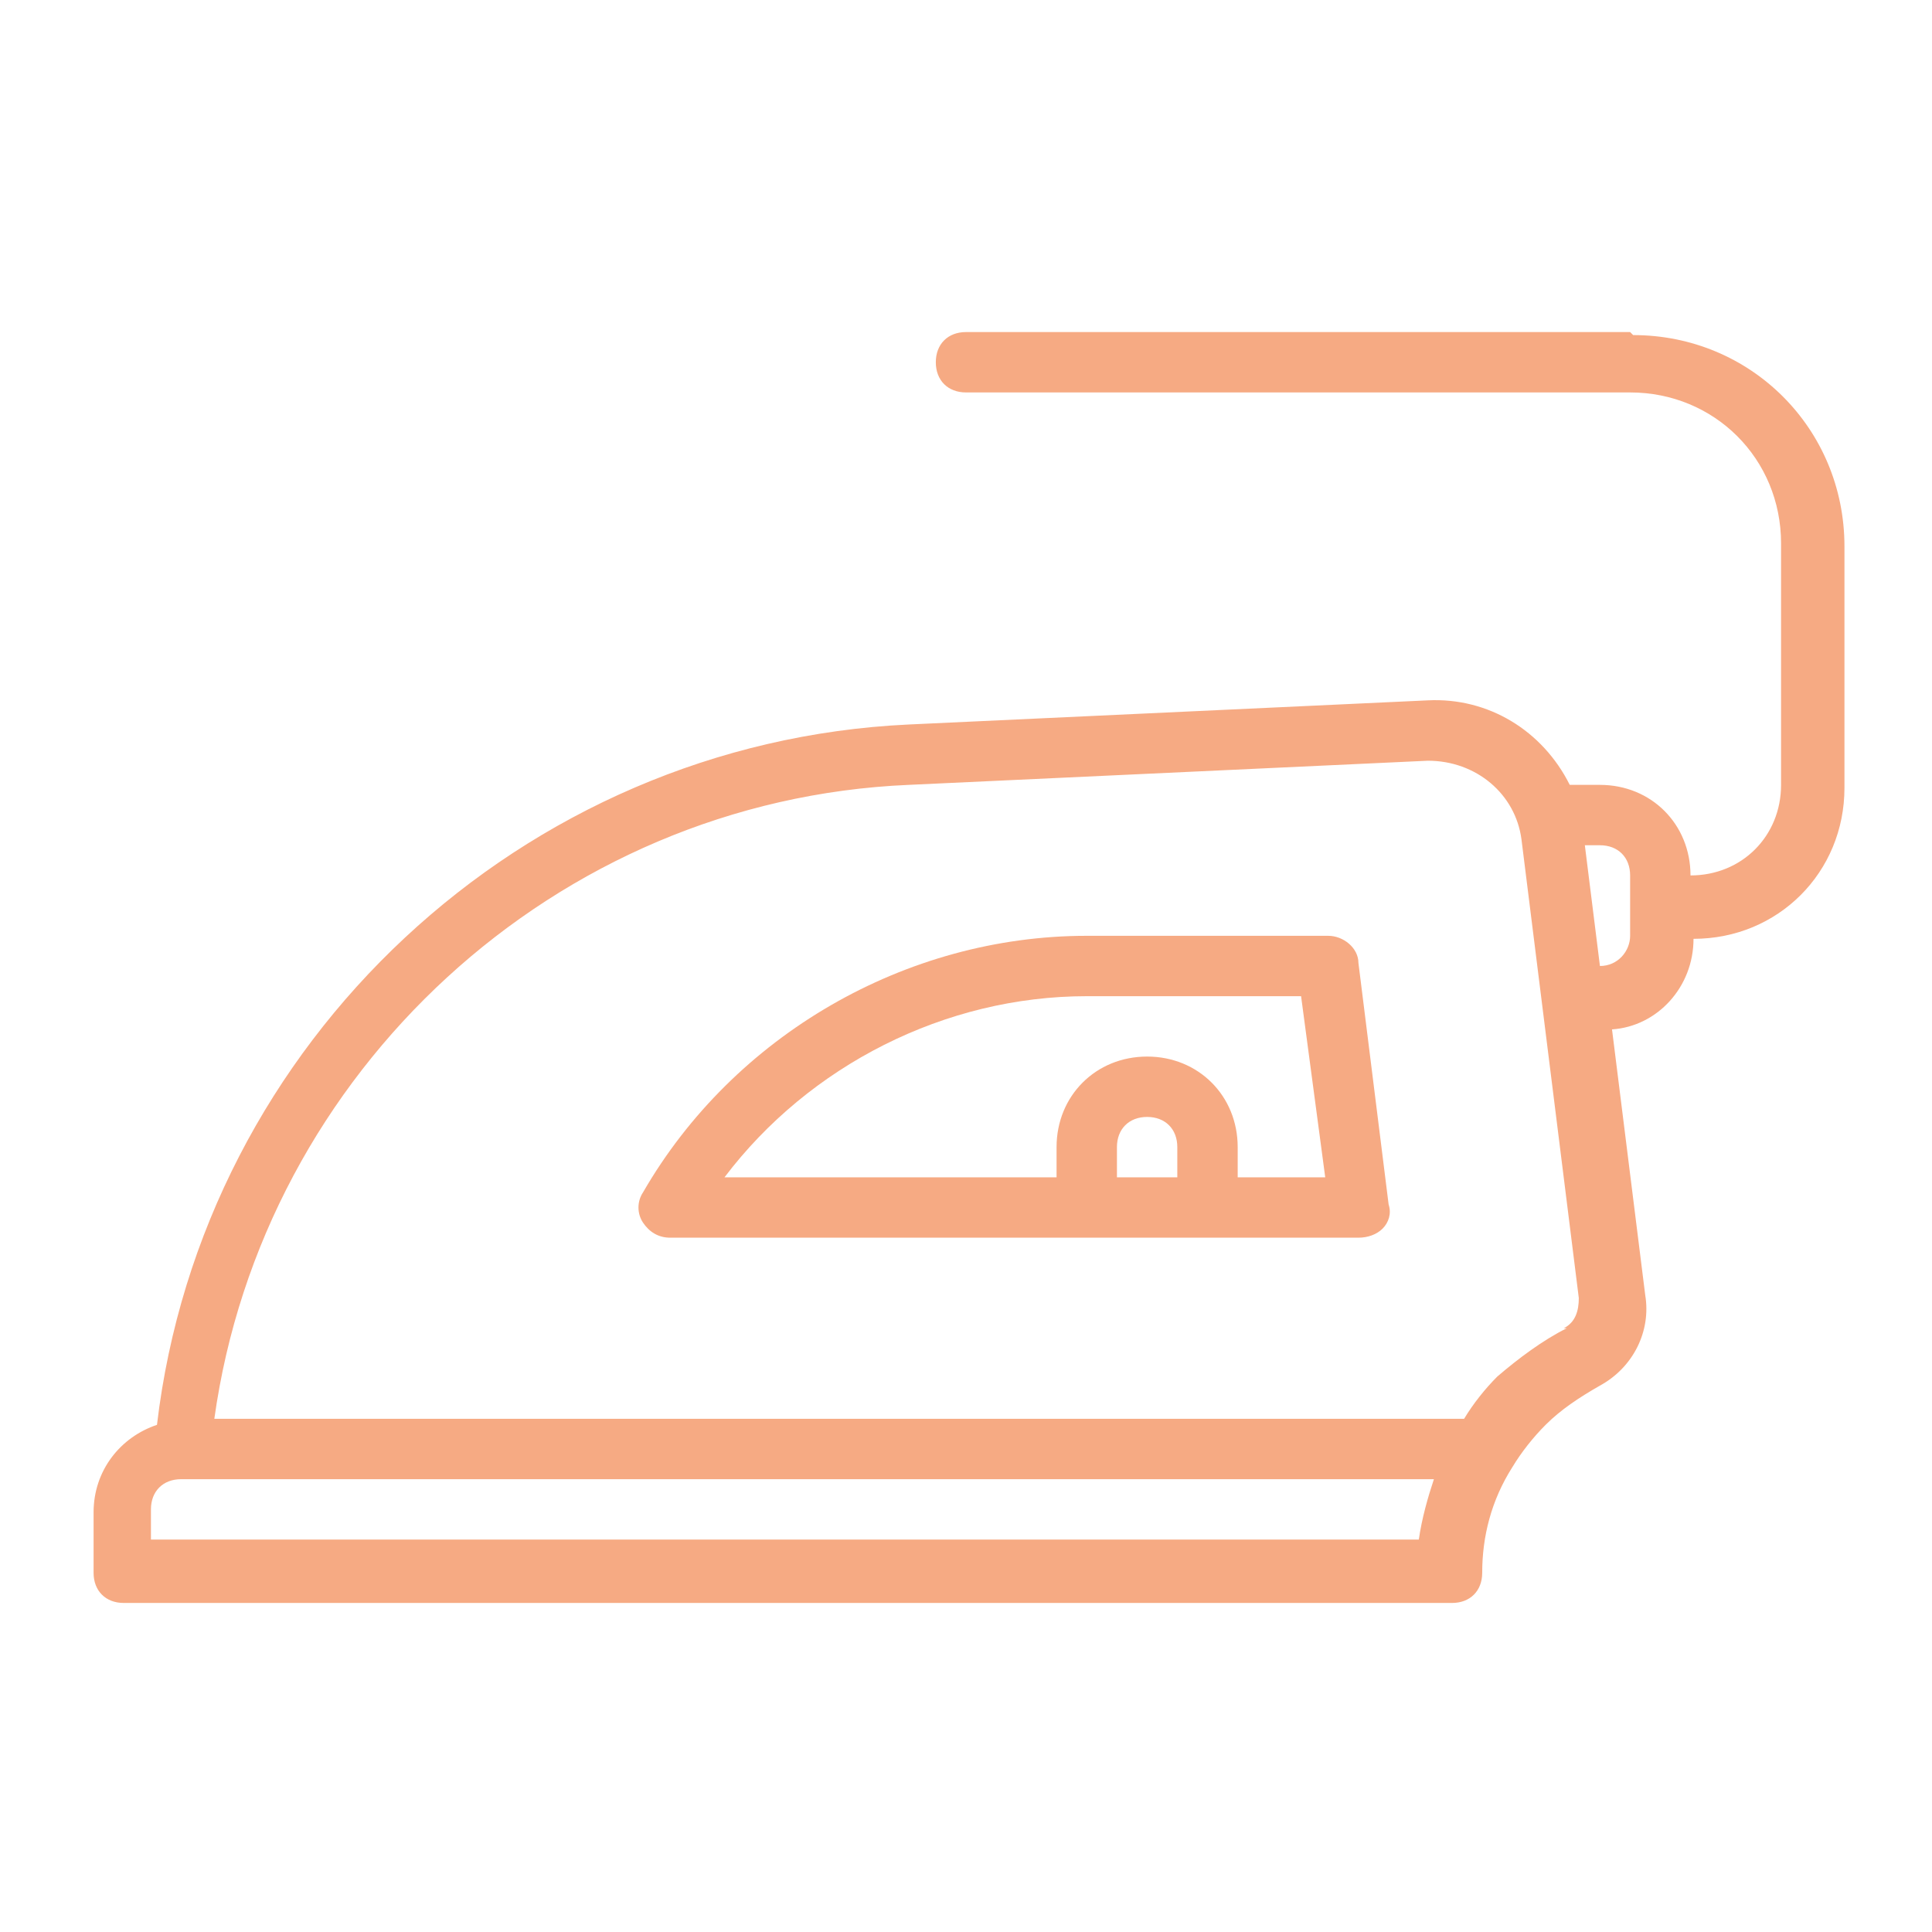
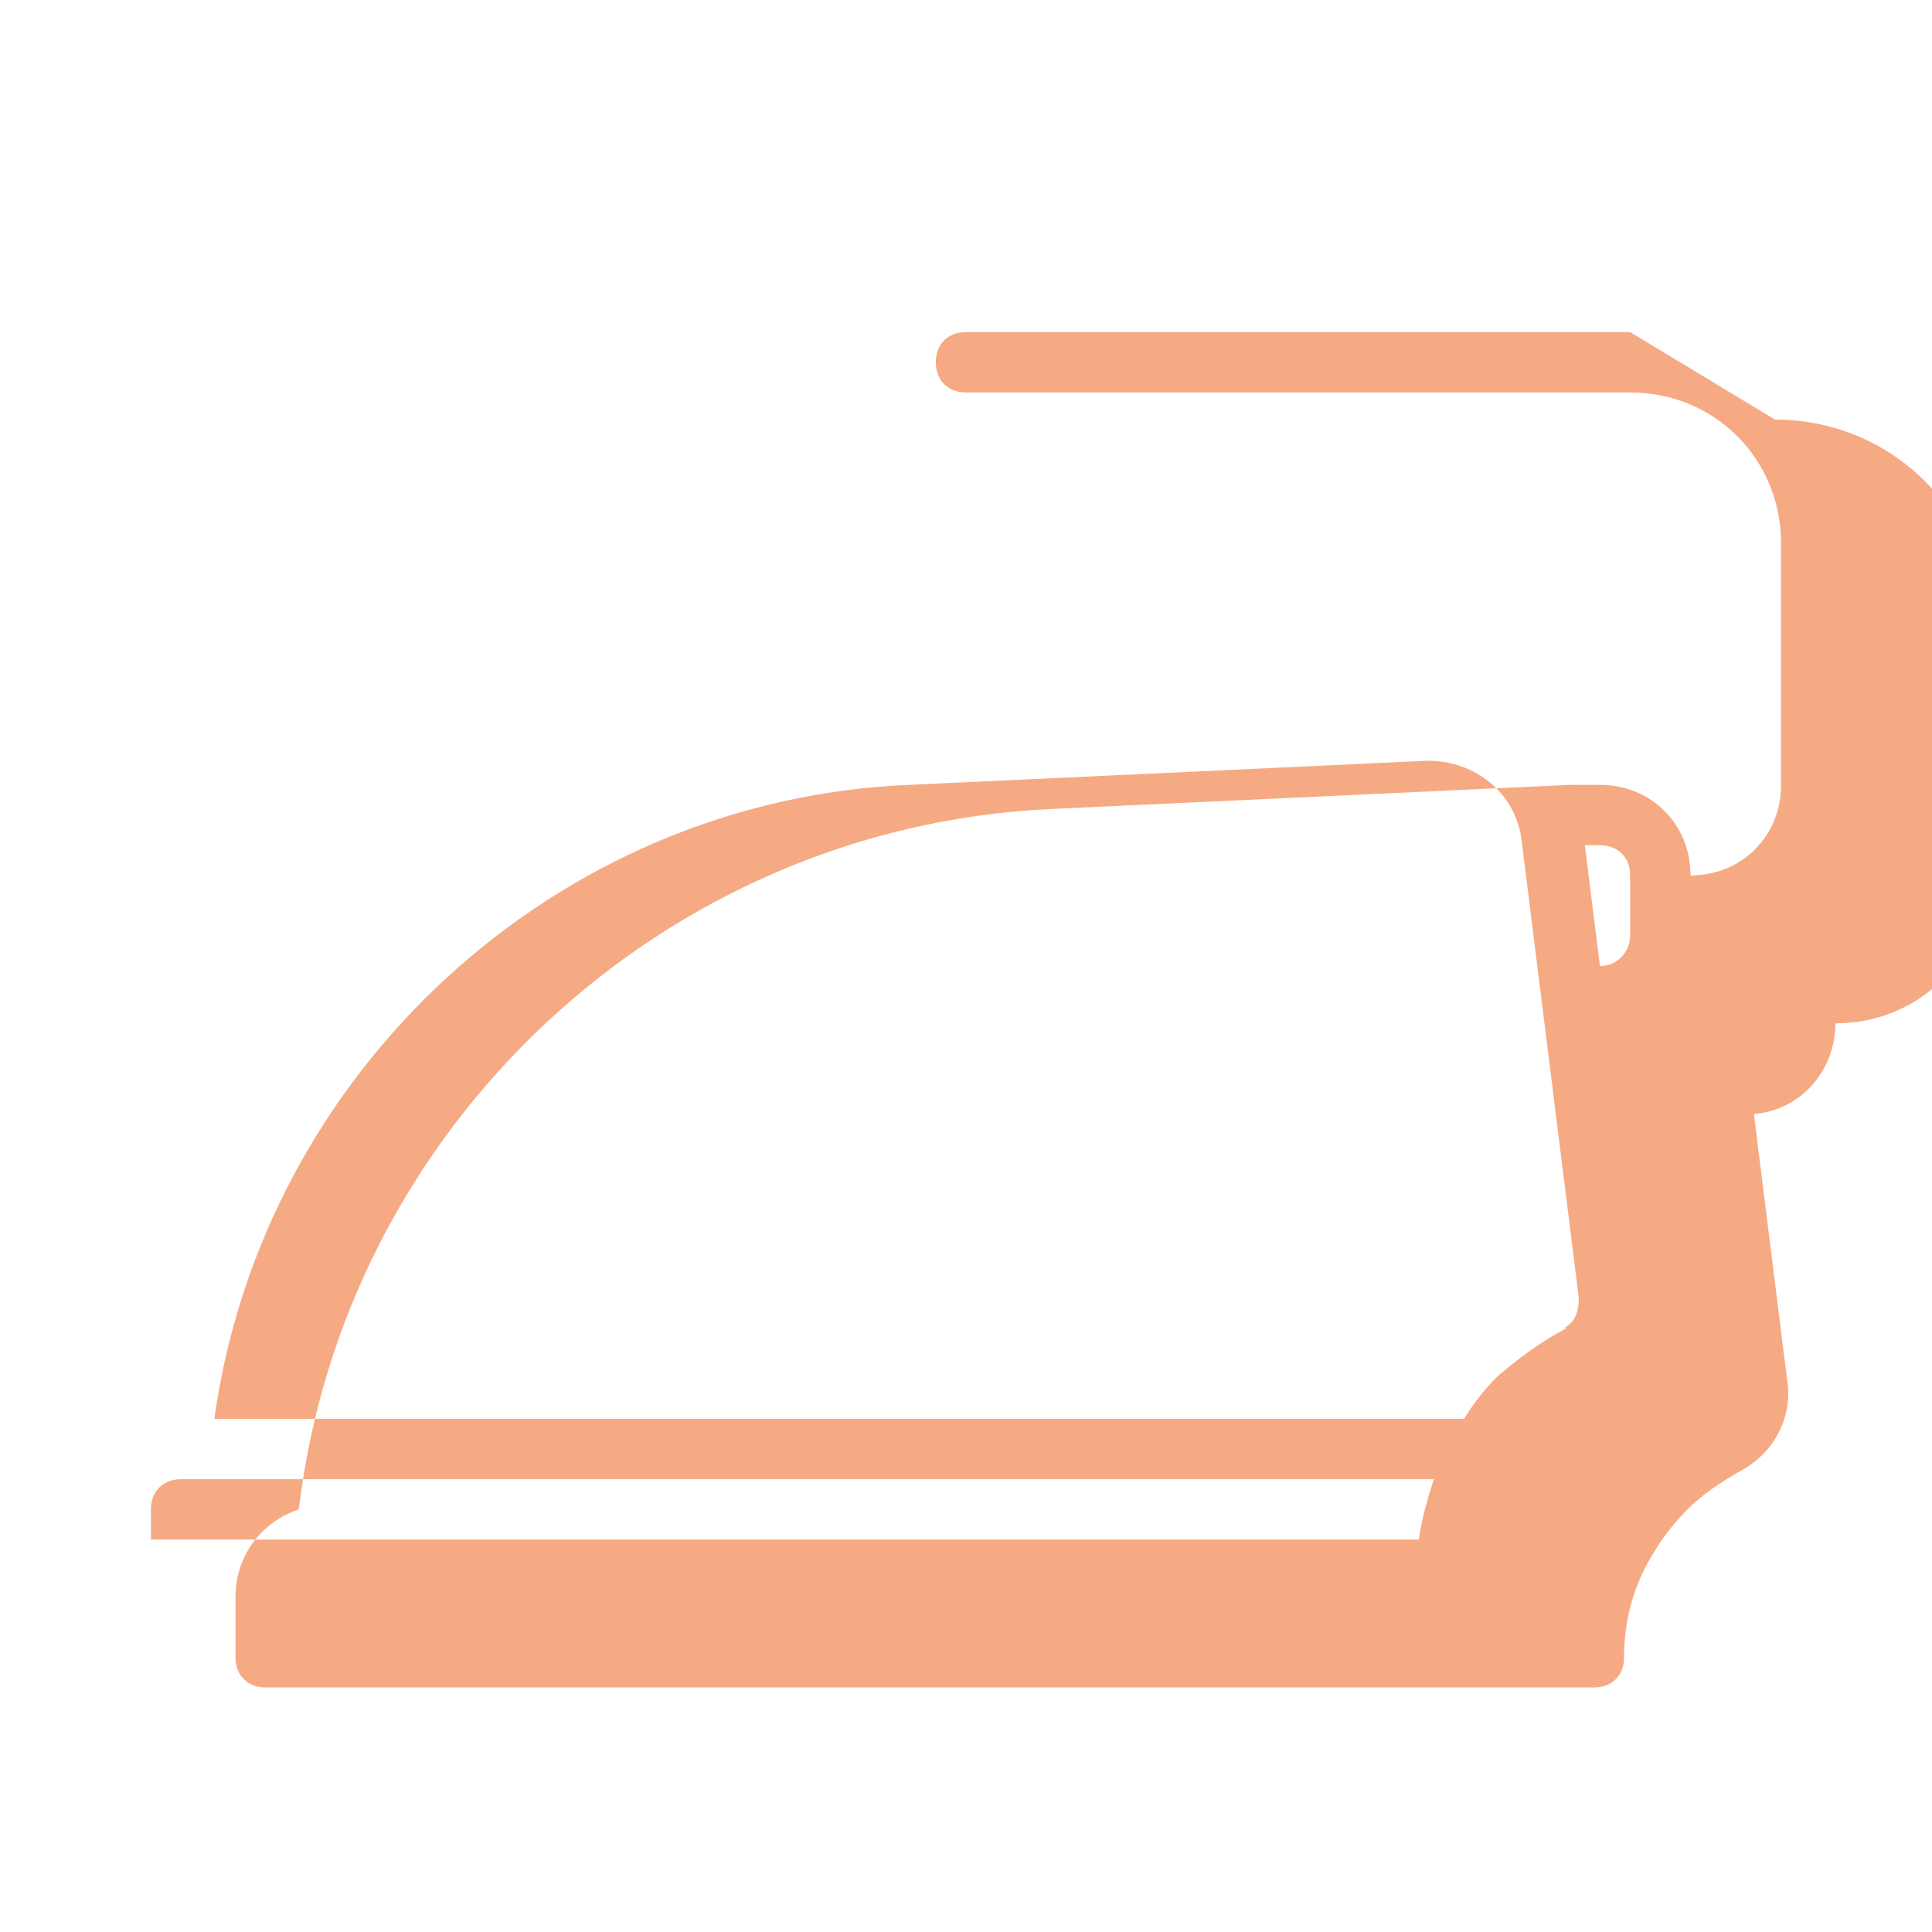
<svg xmlns="http://www.w3.org/2000/svg" id="Calque_1" data-name="Calque 1" version="1.1" viewBox="0 0 64 64">
  <defs>
    <style>
      .cls-1 {
        fill: #f6aa83;
        stroke-width: 0px;
      }
    </style>
  </defs>
  <g id="Outline">
    <g>
-       <path class="cls-1" d="M54,11h-22c-.6,0-1,.4-1,1s.4,1,1,1h22c2.8,0,5,2.2,5,5v8c0,1.7-1.3,3-3,3,0-1.7-1.3-3-3-3h-1c-.9-1.8-2.7-2.9-4.7-2.8l-17.2.8c-12.8.6-23.4,10.5-24.9,23.2-1.2.4-2.1,1.5-2.1,2.9v2c0,.6.4,1,1,1h44c.6,0,1-.4,1-1,0-1.2.3-2.4,1-3.5.3-.5.7-1,1.1-1.4.5-.5,1.1-.9,1.8-1.3,1.1-.6,1.7-1.8,1.5-3l-1.1-8.8c1.5-.1,2.7-1.4,2.7-3,2.8,0,5-2.2,5-5v-8c0-3.9-3.1-7-7-7ZM5,51v-1c0-.6.4-1,1-1h41.5c-.2.6-.4,1.3-.5,2H5ZM51.9,44c-.8.4-1.6,1-2.3,1.6-.4.4-.8.9-1.1,1.4H7.1c1.6-11.5,11.3-20.5,23-21l17.2-.8c1.6,0,2.9,1.1,3.1,2.6l1.9,15.2c0,.4-.1.8-.5,1h0ZM54,31c0,.5-.4,1-1,1l-.5-4h.5c.6,0,1,.4,1,1v2Z" />
-       <path class="cls-1" d="M43.9,31h-7.9c-6,0-11.7,3.3-14.7,8.5-.2.3-.2.7,0,1,.2.3.5.5.9.5h22.8c.3,0,.6-.1.8-.3.2-.2.3-.5.2-.8l-1-8c0-.5-.5-.9-1-.9h0ZM37,39v-1c0-.6.4-1,1-1s1,.4,1,1v1h-2ZM41,39v-1c0-1.7-1.3-3-3-3s-3,1.3-3,3v1h-11c2.8-3.7,7.3-6,12-6h7.1l.8,6h-2.8Z" />
+       <path class="cls-1" d="M54,11h-22c-.6,0-1,.4-1,1s.4,1,1,1h22c2.8,0,5,2.2,5,5v8c0,1.7-1.3,3-3,3,0-1.7-1.3-3-3-3h-1l-17.2.8c-12.8.6-23.4,10.5-24.9,23.2-1.2.4-2.1,1.5-2.1,2.9v2c0,.6.4,1,1,1h44c.6,0,1-.4,1-1,0-1.2.3-2.4,1-3.5.3-.5.7-1,1.1-1.4.5-.5,1.1-.9,1.8-1.3,1.1-.6,1.7-1.8,1.5-3l-1.1-8.8c1.5-.1,2.7-1.4,2.7-3,2.8,0,5-2.2,5-5v-8c0-3.9-3.1-7-7-7ZM5,51v-1c0-.6.4-1,1-1h41.5c-.2.6-.4,1.3-.5,2H5ZM51.9,44c-.8.4-1.6,1-2.3,1.6-.4.4-.8.9-1.1,1.4H7.1c1.6-11.5,11.3-20.5,23-21l17.2-.8c1.6,0,2.9,1.1,3.1,2.6l1.9,15.2c0,.4-.1.8-.5,1h0ZM54,31c0,.5-.4,1-1,1l-.5-4h.5c.6,0,1,.4,1,1v2Z" />
    </g>
  </g>
</svg>